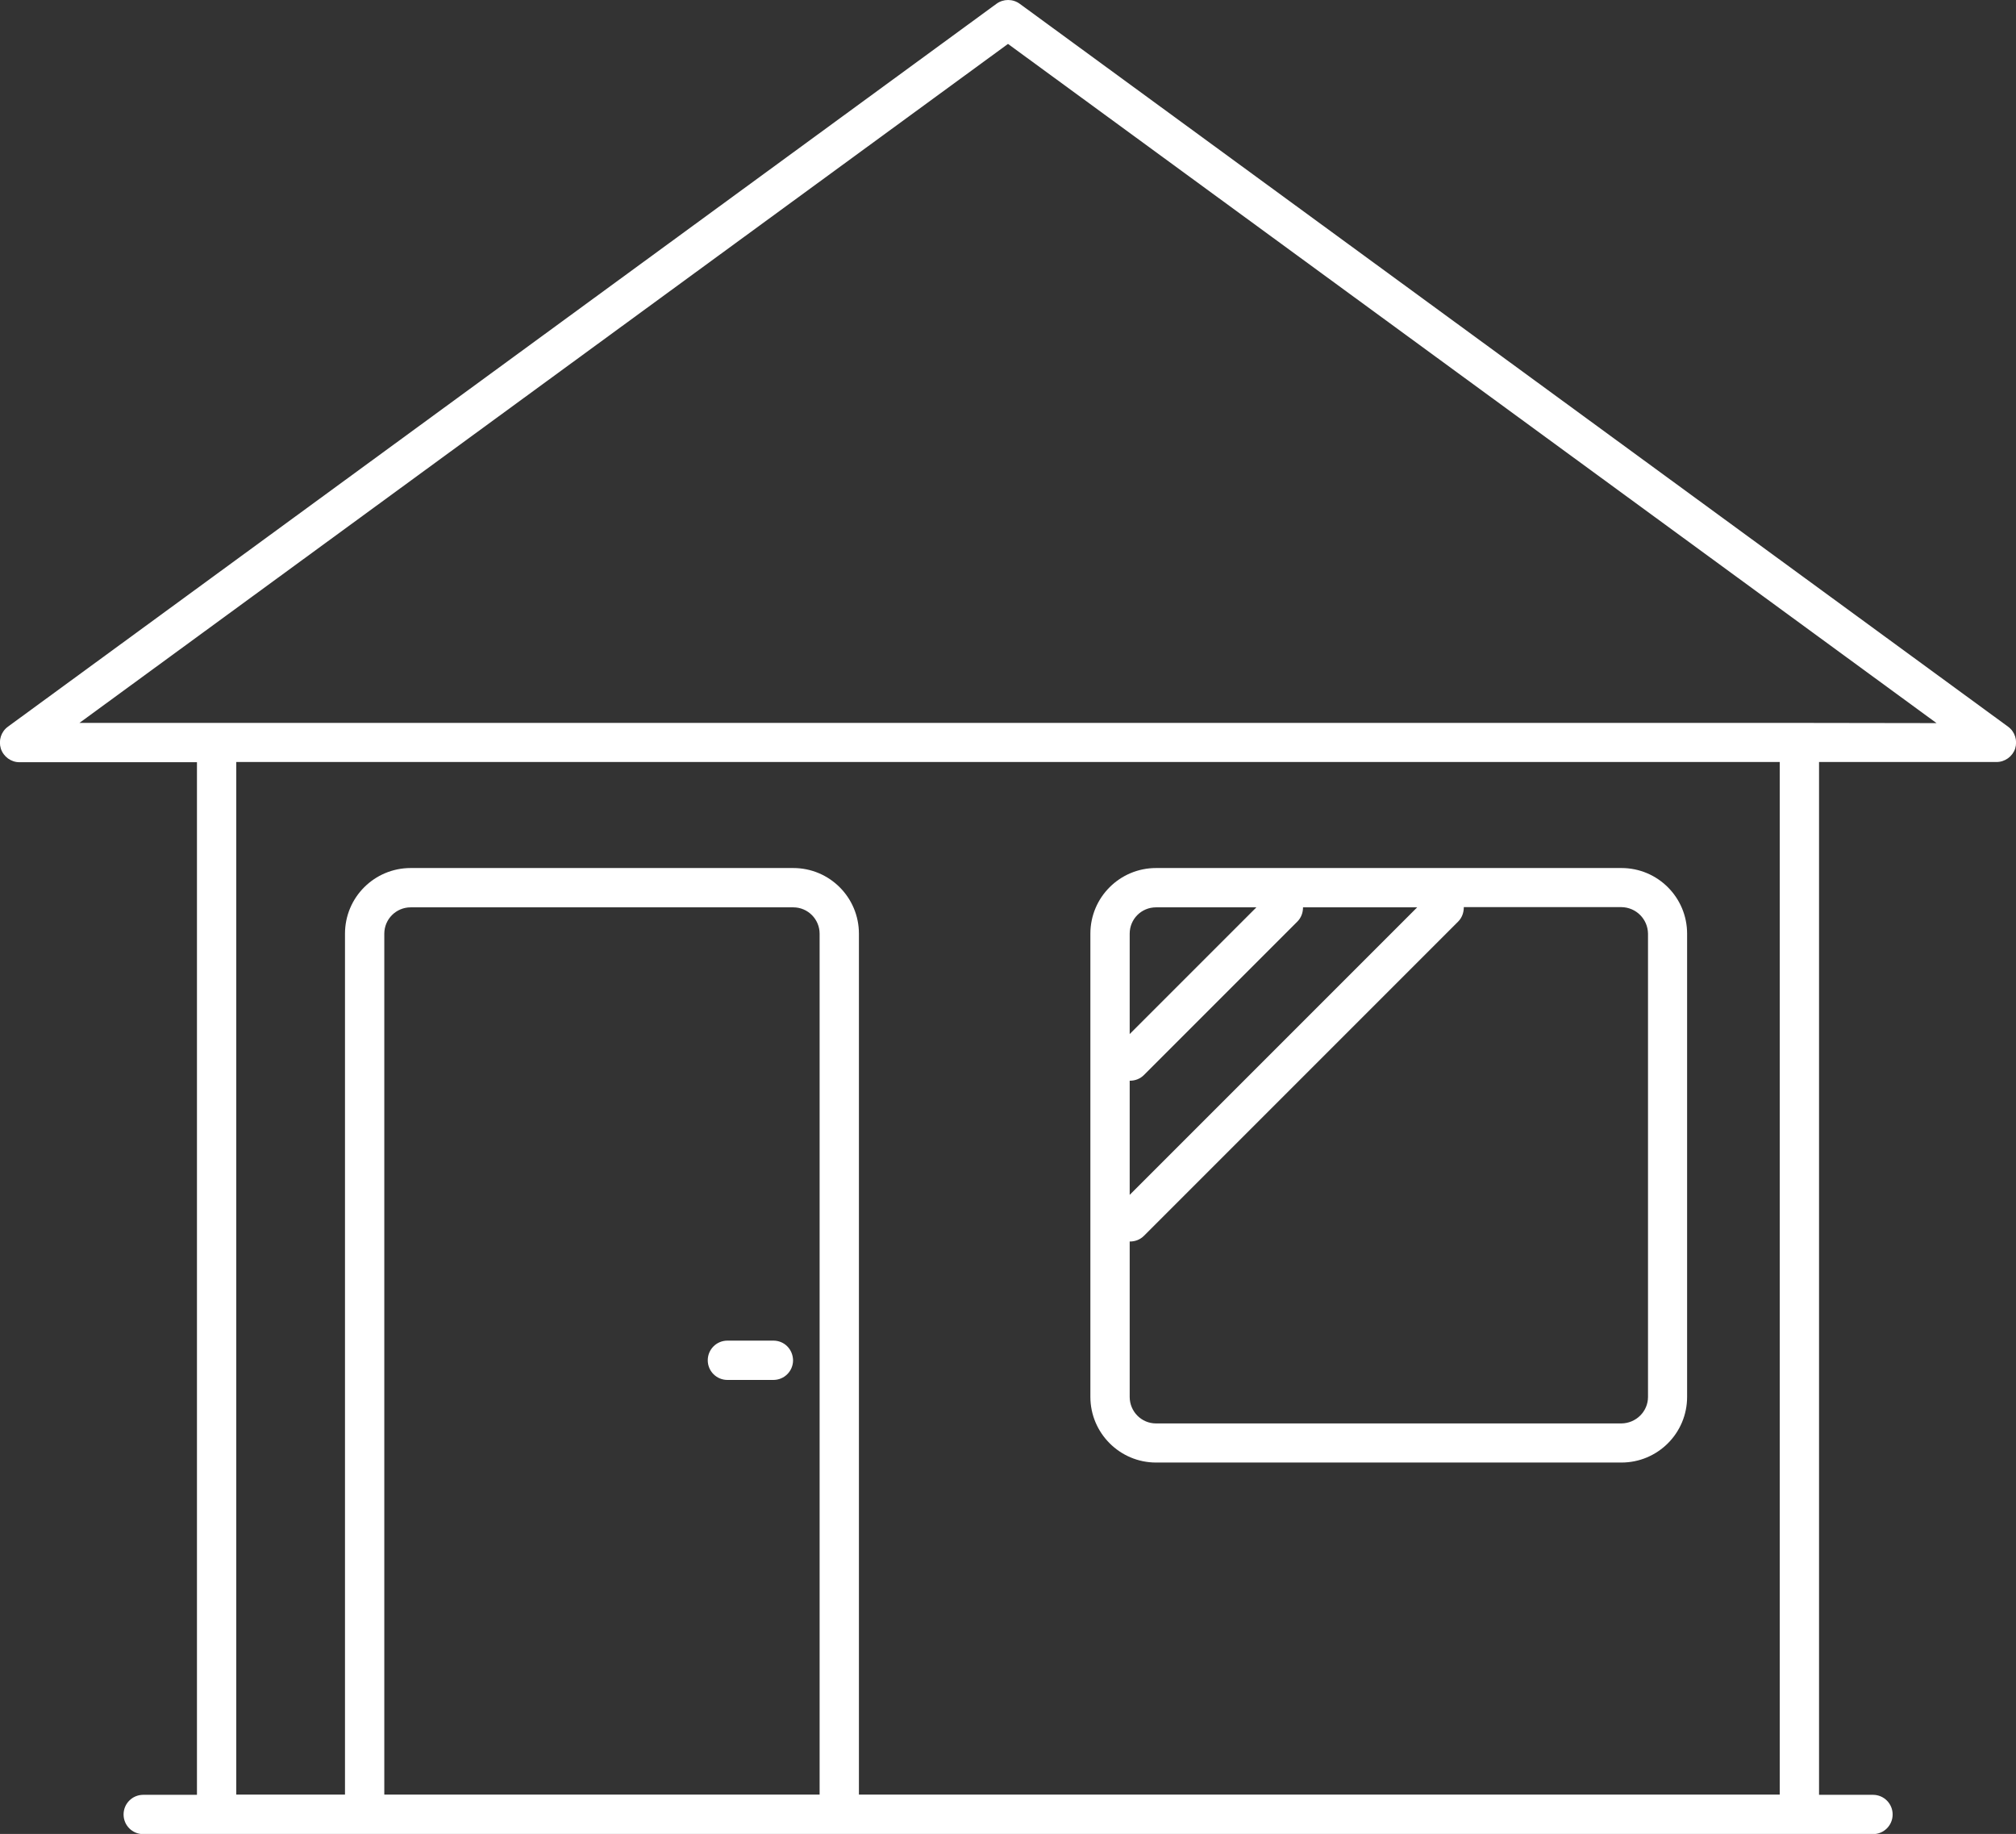
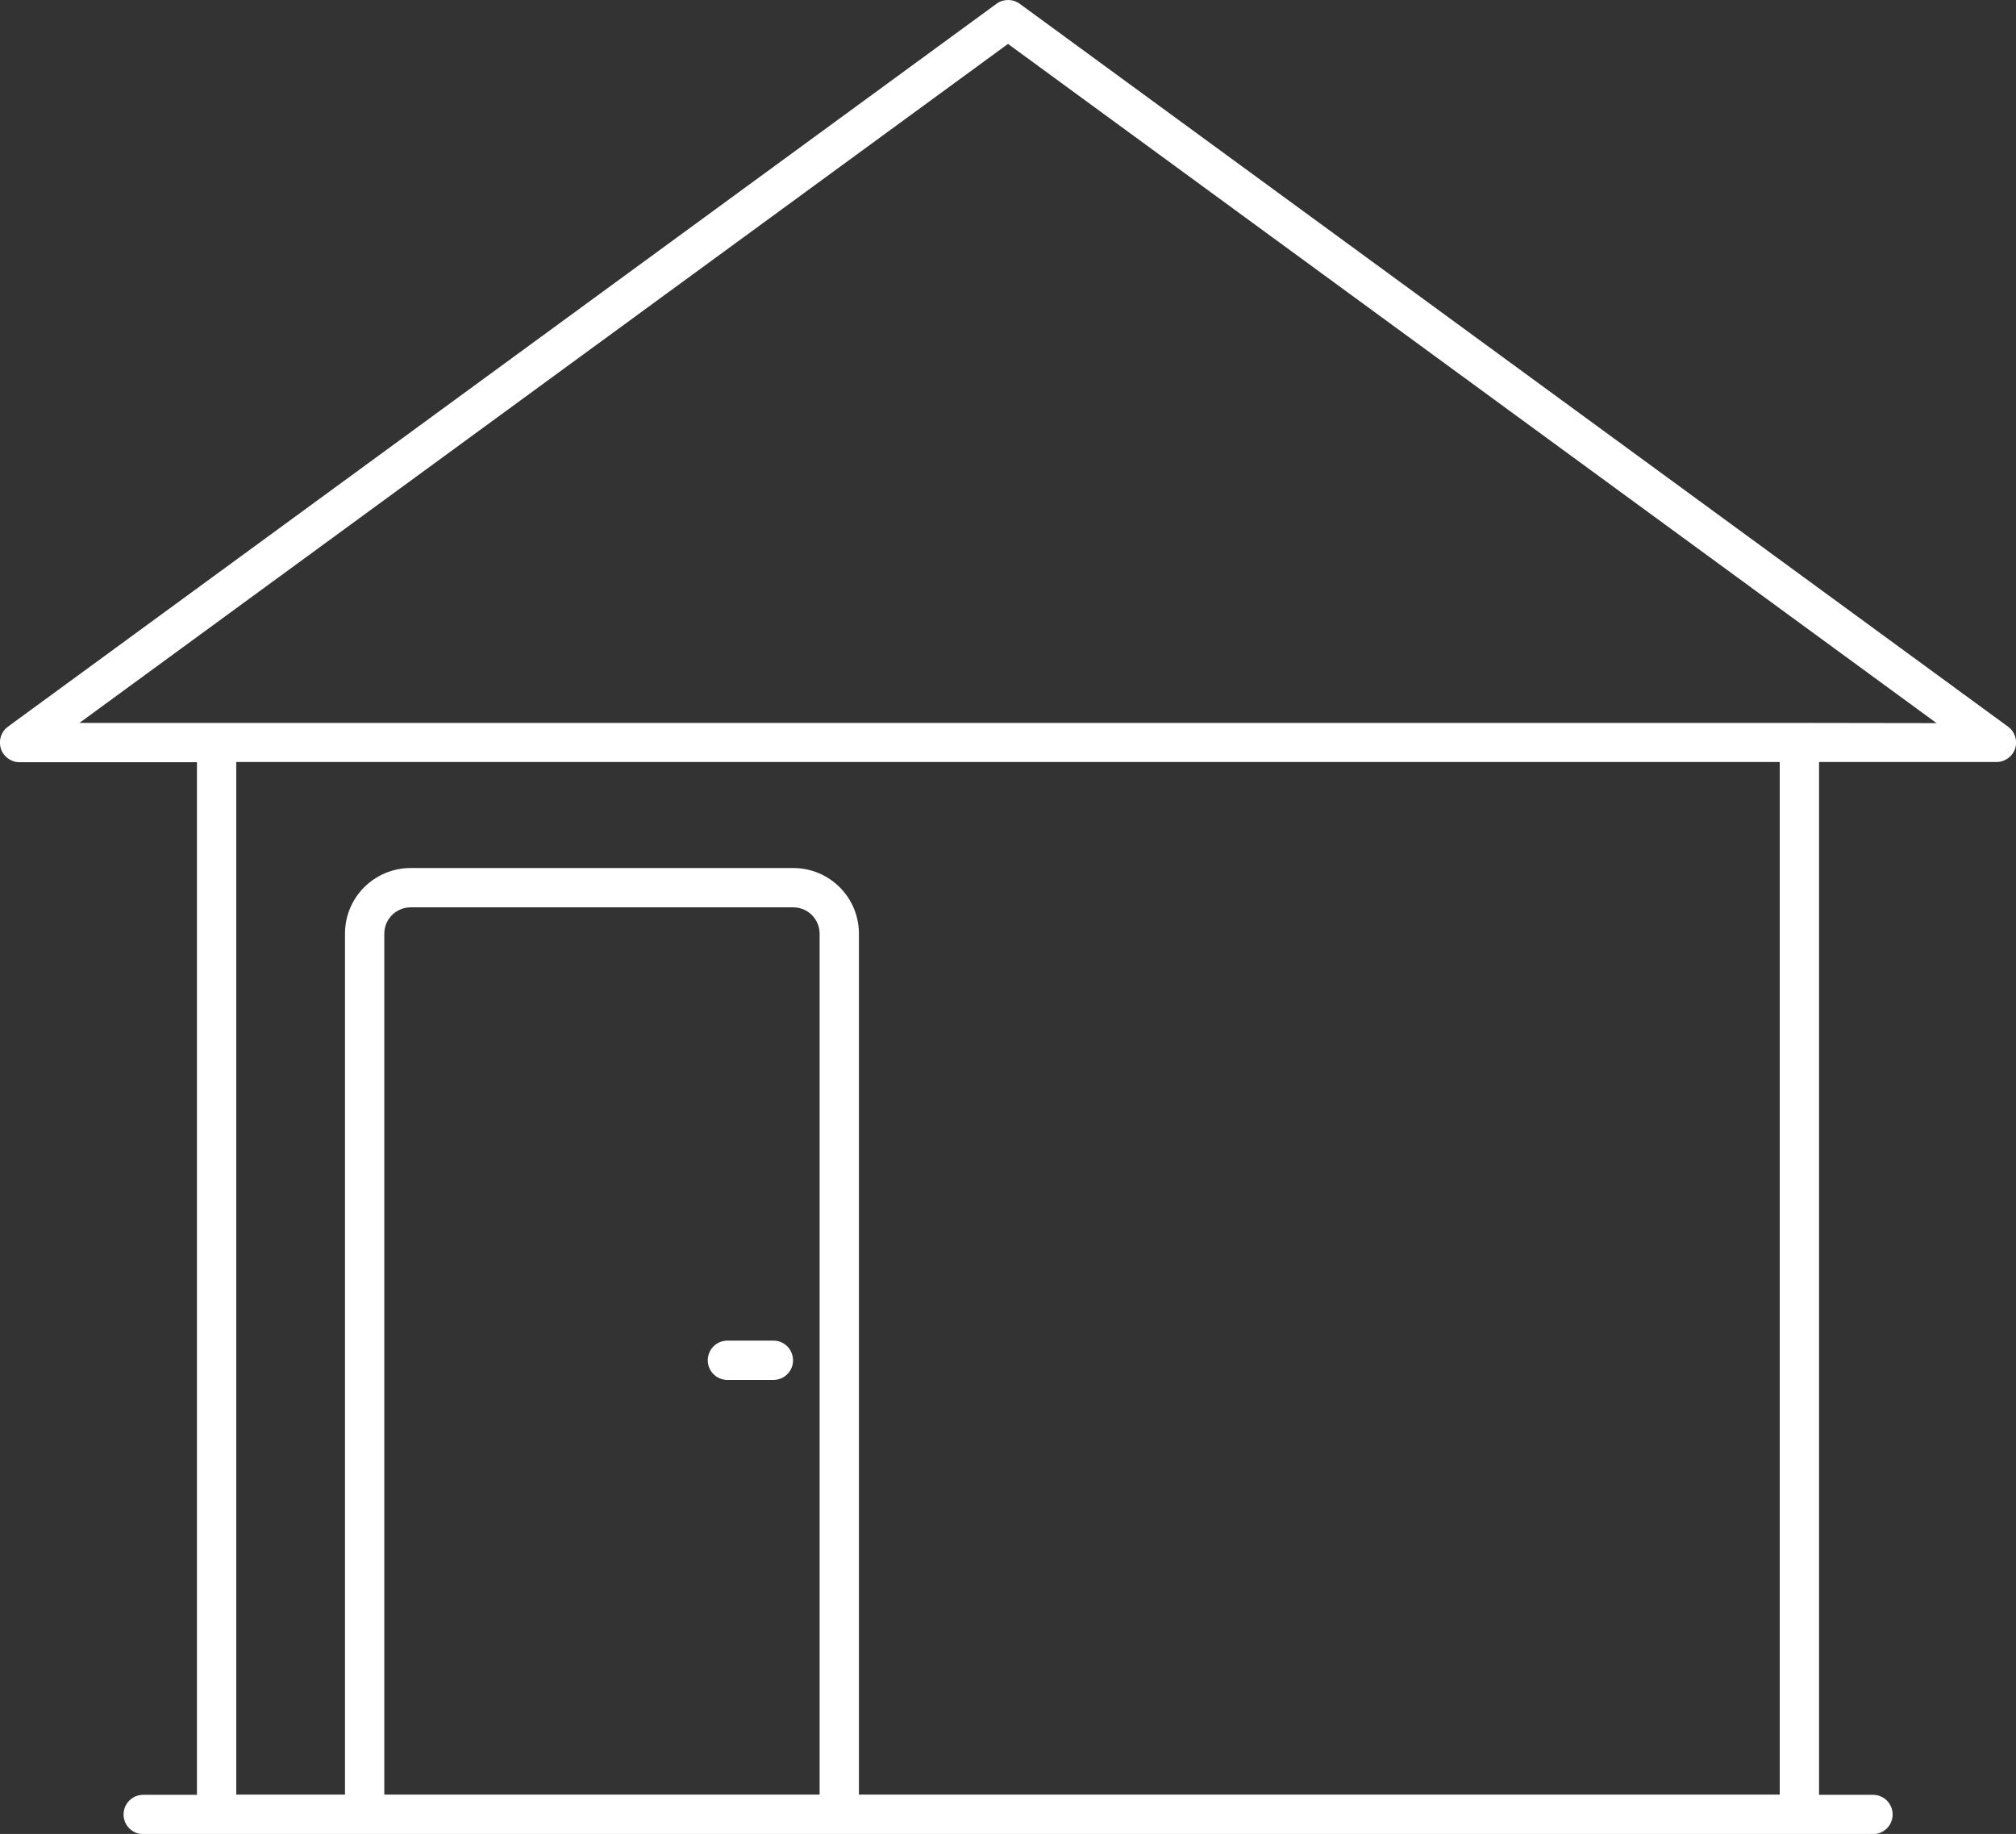
<svg xmlns="http://www.w3.org/2000/svg" version="1.1" id="レイヤー_1" x="0px" y="0px" width="96.42px" height="87.7px" viewBox="0 0 96.42 87.7" style="enable-background:new 0 0 96.42 87.7;" xml:space="preserve">
  <rect x="0" y="0" width="96.42" height="87.7" fill="#333333" stroke="none" />
  <style type="text/css">
	.st0{fill:#FFFFFF;}
</style>
  <g>
    <path class="st0" d="M96.04,34.75L48.77,0.18c-0.33-0.24-0.78-0.24-1.11,0L0.38,34.75c-0.33,0.24-0.46,0.66-0.34,1.05   c0.13,0.39,0.49,0.65,0.89,0.65l8.49,0v49.38H6.85c-0.52,0-0.94,0.42-0.94,0.94c0,0.52,0.42,0.94,0.94,0.94h10.6h22.7h49.43   c0.52,0,0.94-0.42,0.94-0.94c0-0.52-0.42-0.94-0.94-0.94H87V36.44l8.49,0c0.4,0,0.76-0.26,0.89-0.64   C96.5,35.41,96.37,34.99,96.04,34.75z M39.21,85.82H18.38V44.65c0-0.7,0.57-1.26,1.26-1.26l18.3,0c0.7,0,1.26,0.57,1.26,1.26V85.82   z M85.12,36.44v49.38H41.08V44.65c0-1.73-1.4-3.14-3.14-3.14h-18.3c-1.73,0-3.14,1.4-3.14,3.14v41.17h-5.2V36.44l57.93,0   L85.12,36.44z M86.07,34.57c0,0-0.01,0-0.01,0H10.37c-0.01,0-0.01,0-0.02,0l-6.55,0L48.21,2.1l44.41,32.48L86.07,34.57z" />
-     <path class="st0" d="M55.29,69.94h22.26c1.73,0,3.14-1.4,3.14-3.14V44.65c0-1.73-1.4-3.14-3.14-3.14H55.29   c-1.73,0-3.14,1.4-3.14,3.14V66.8C52.15,68.53,53.56,69.94,55.29,69.94z M62.32,43.39h5.46L54.03,57.14v-5.46c0.01,0,0.02,0,0.02,0   c0.24,0,0.48-0.09,0.66-0.27l7.34-7.34C62.24,43.88,62.32,43.63,62.32,43.39z M78.82,44.65V66.8c0,0.7-0.57,1.26-1.27,1.27H55.29   c-0.7,0-1.26-0.57-1.26-1.27v-7.43c0.01,0,0.02,0,0.02,0c0.24,0,0.48-0.09,0.66-0.27l15.03-15.03c0.19-0.19,0.27-0.44,0.27-0.69   h7.54C78.25,43.39,78.81,43.95,78.82,44.65z M55.29,43.39h4.8l-6.06,6.06v-4.8C54.03,43.95,54.59,43.39,55.29,43.39z" />
    <path class="st0" d="M36.99,64.11h-2.2c-0.52,0-0.94,0.42-0.94,0.94c0,0.52,0.42,0.94,0.94,0.94h2.2c0.52,0,0.94-0.42,0.94-0.94   C37.92,64.52,37.51,64.11,36.99,64.11z" />
  </g>
</svg>